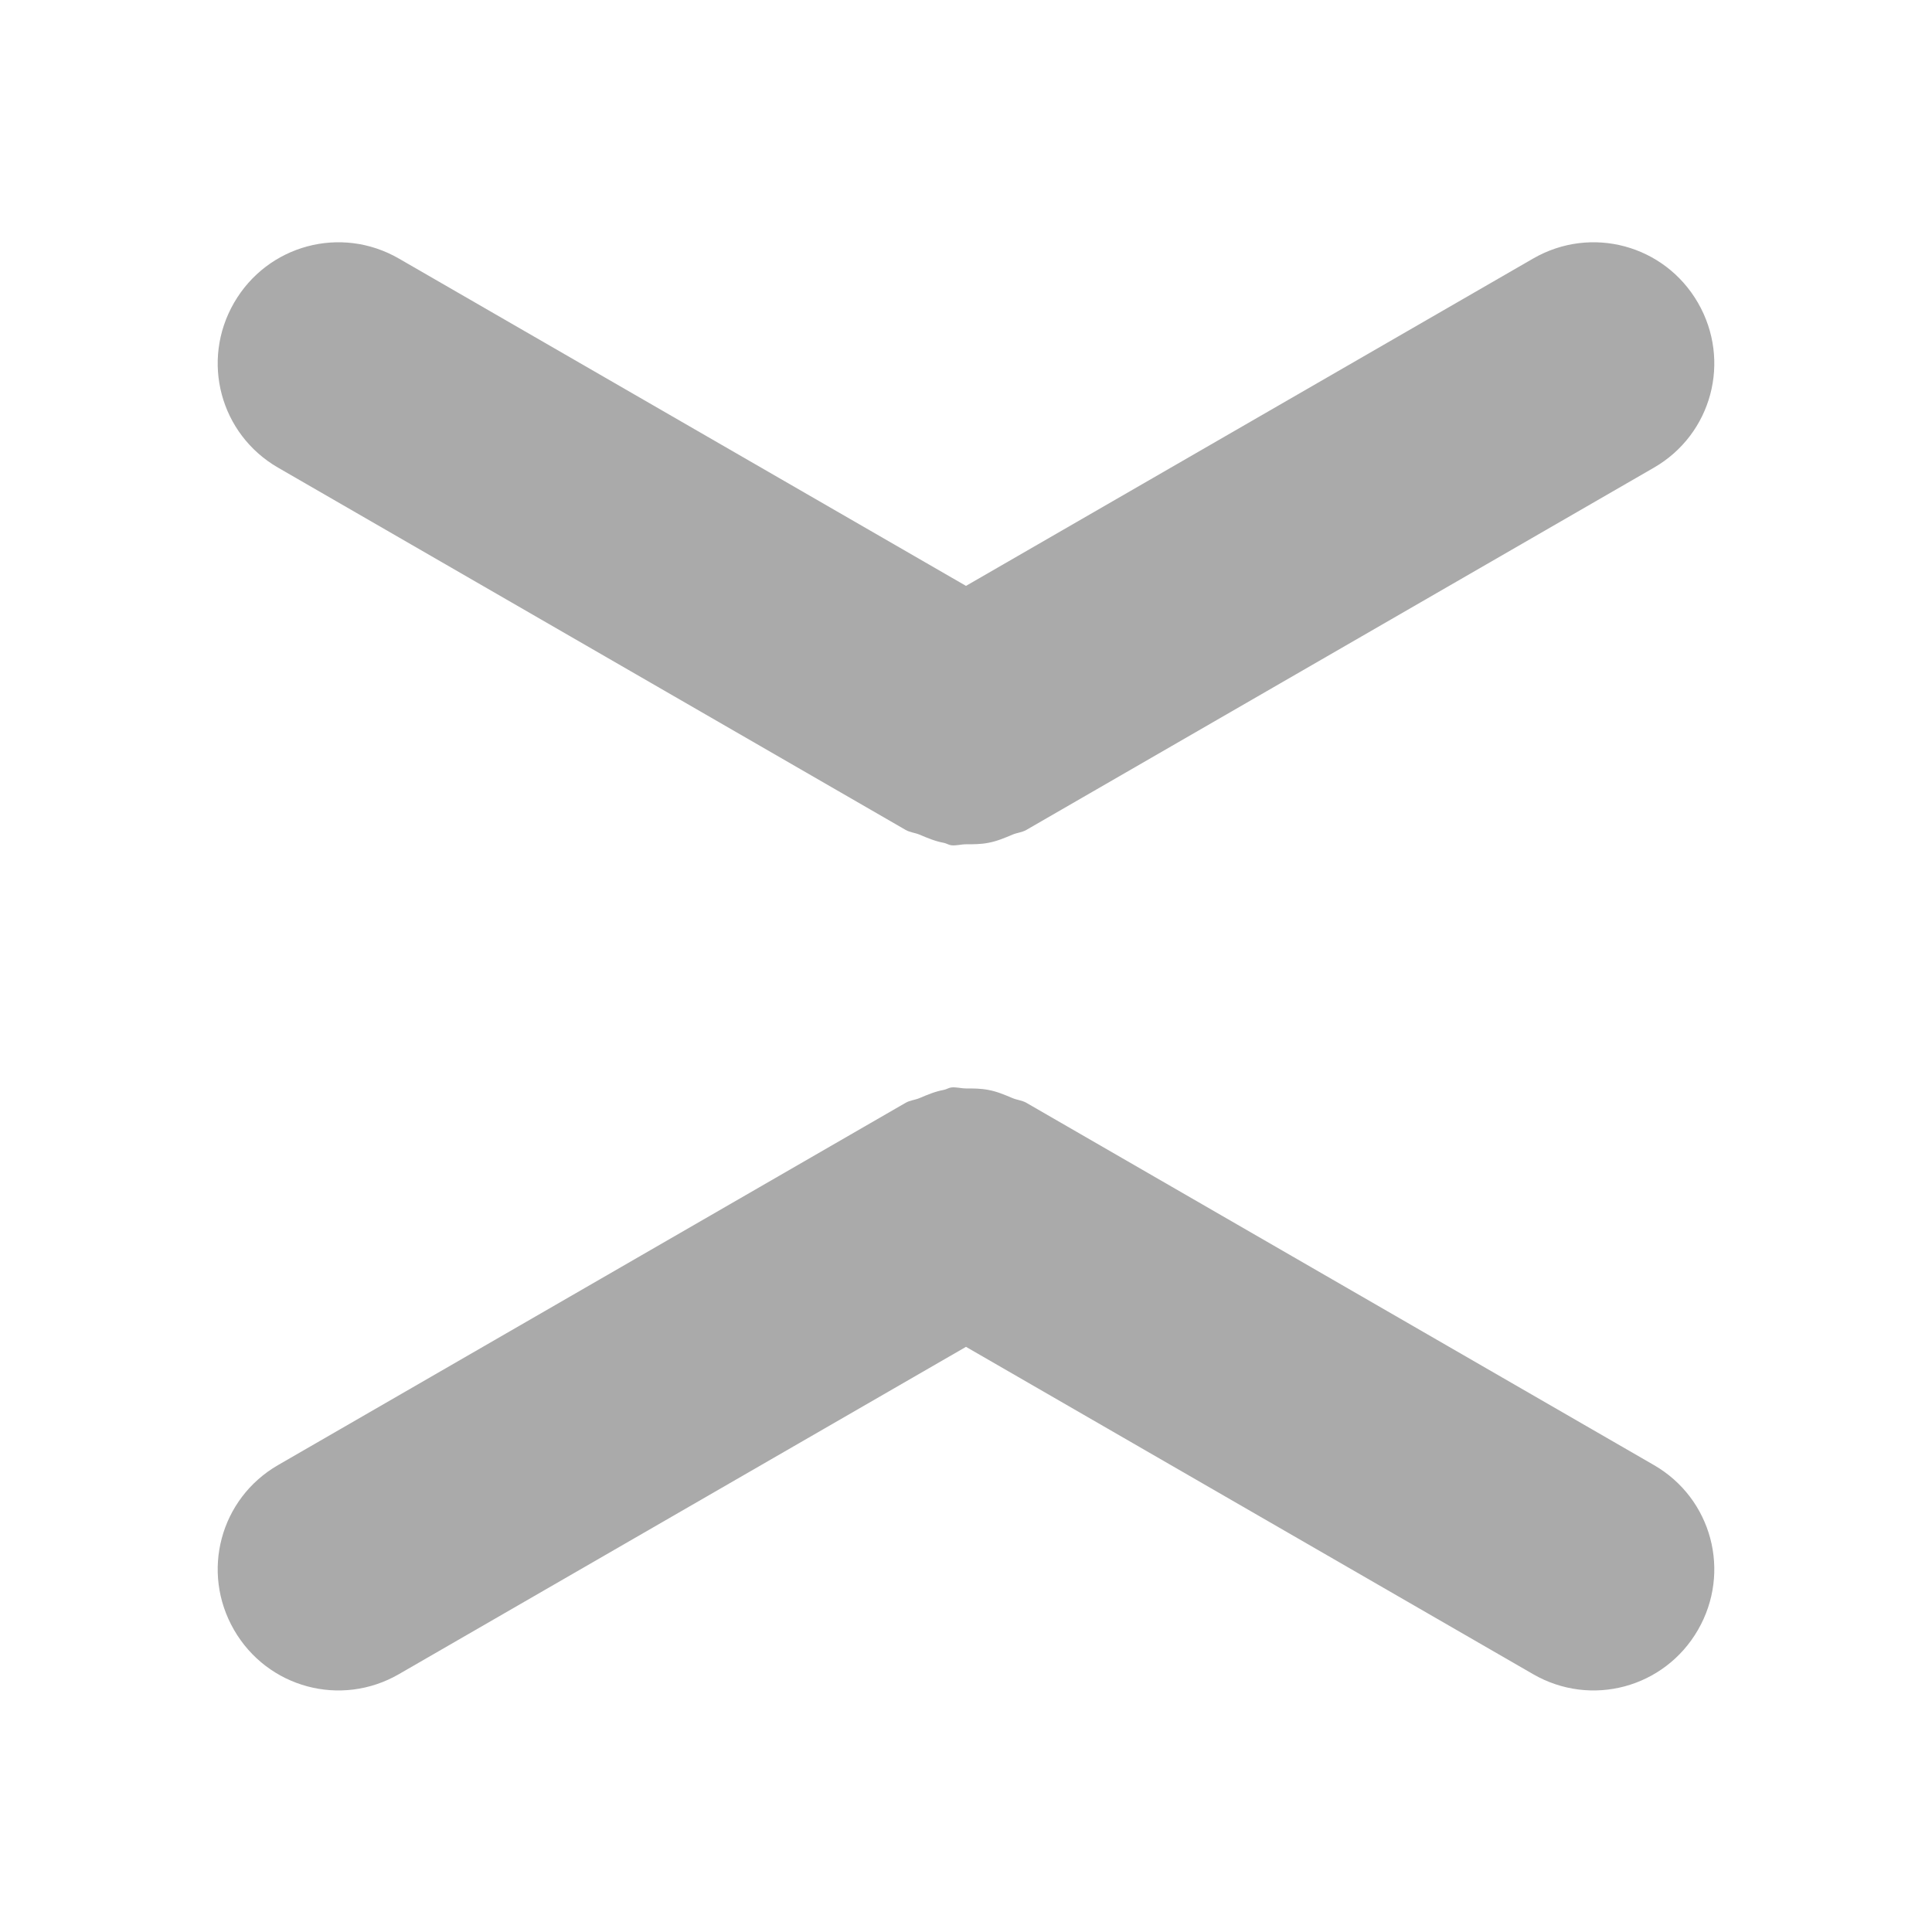
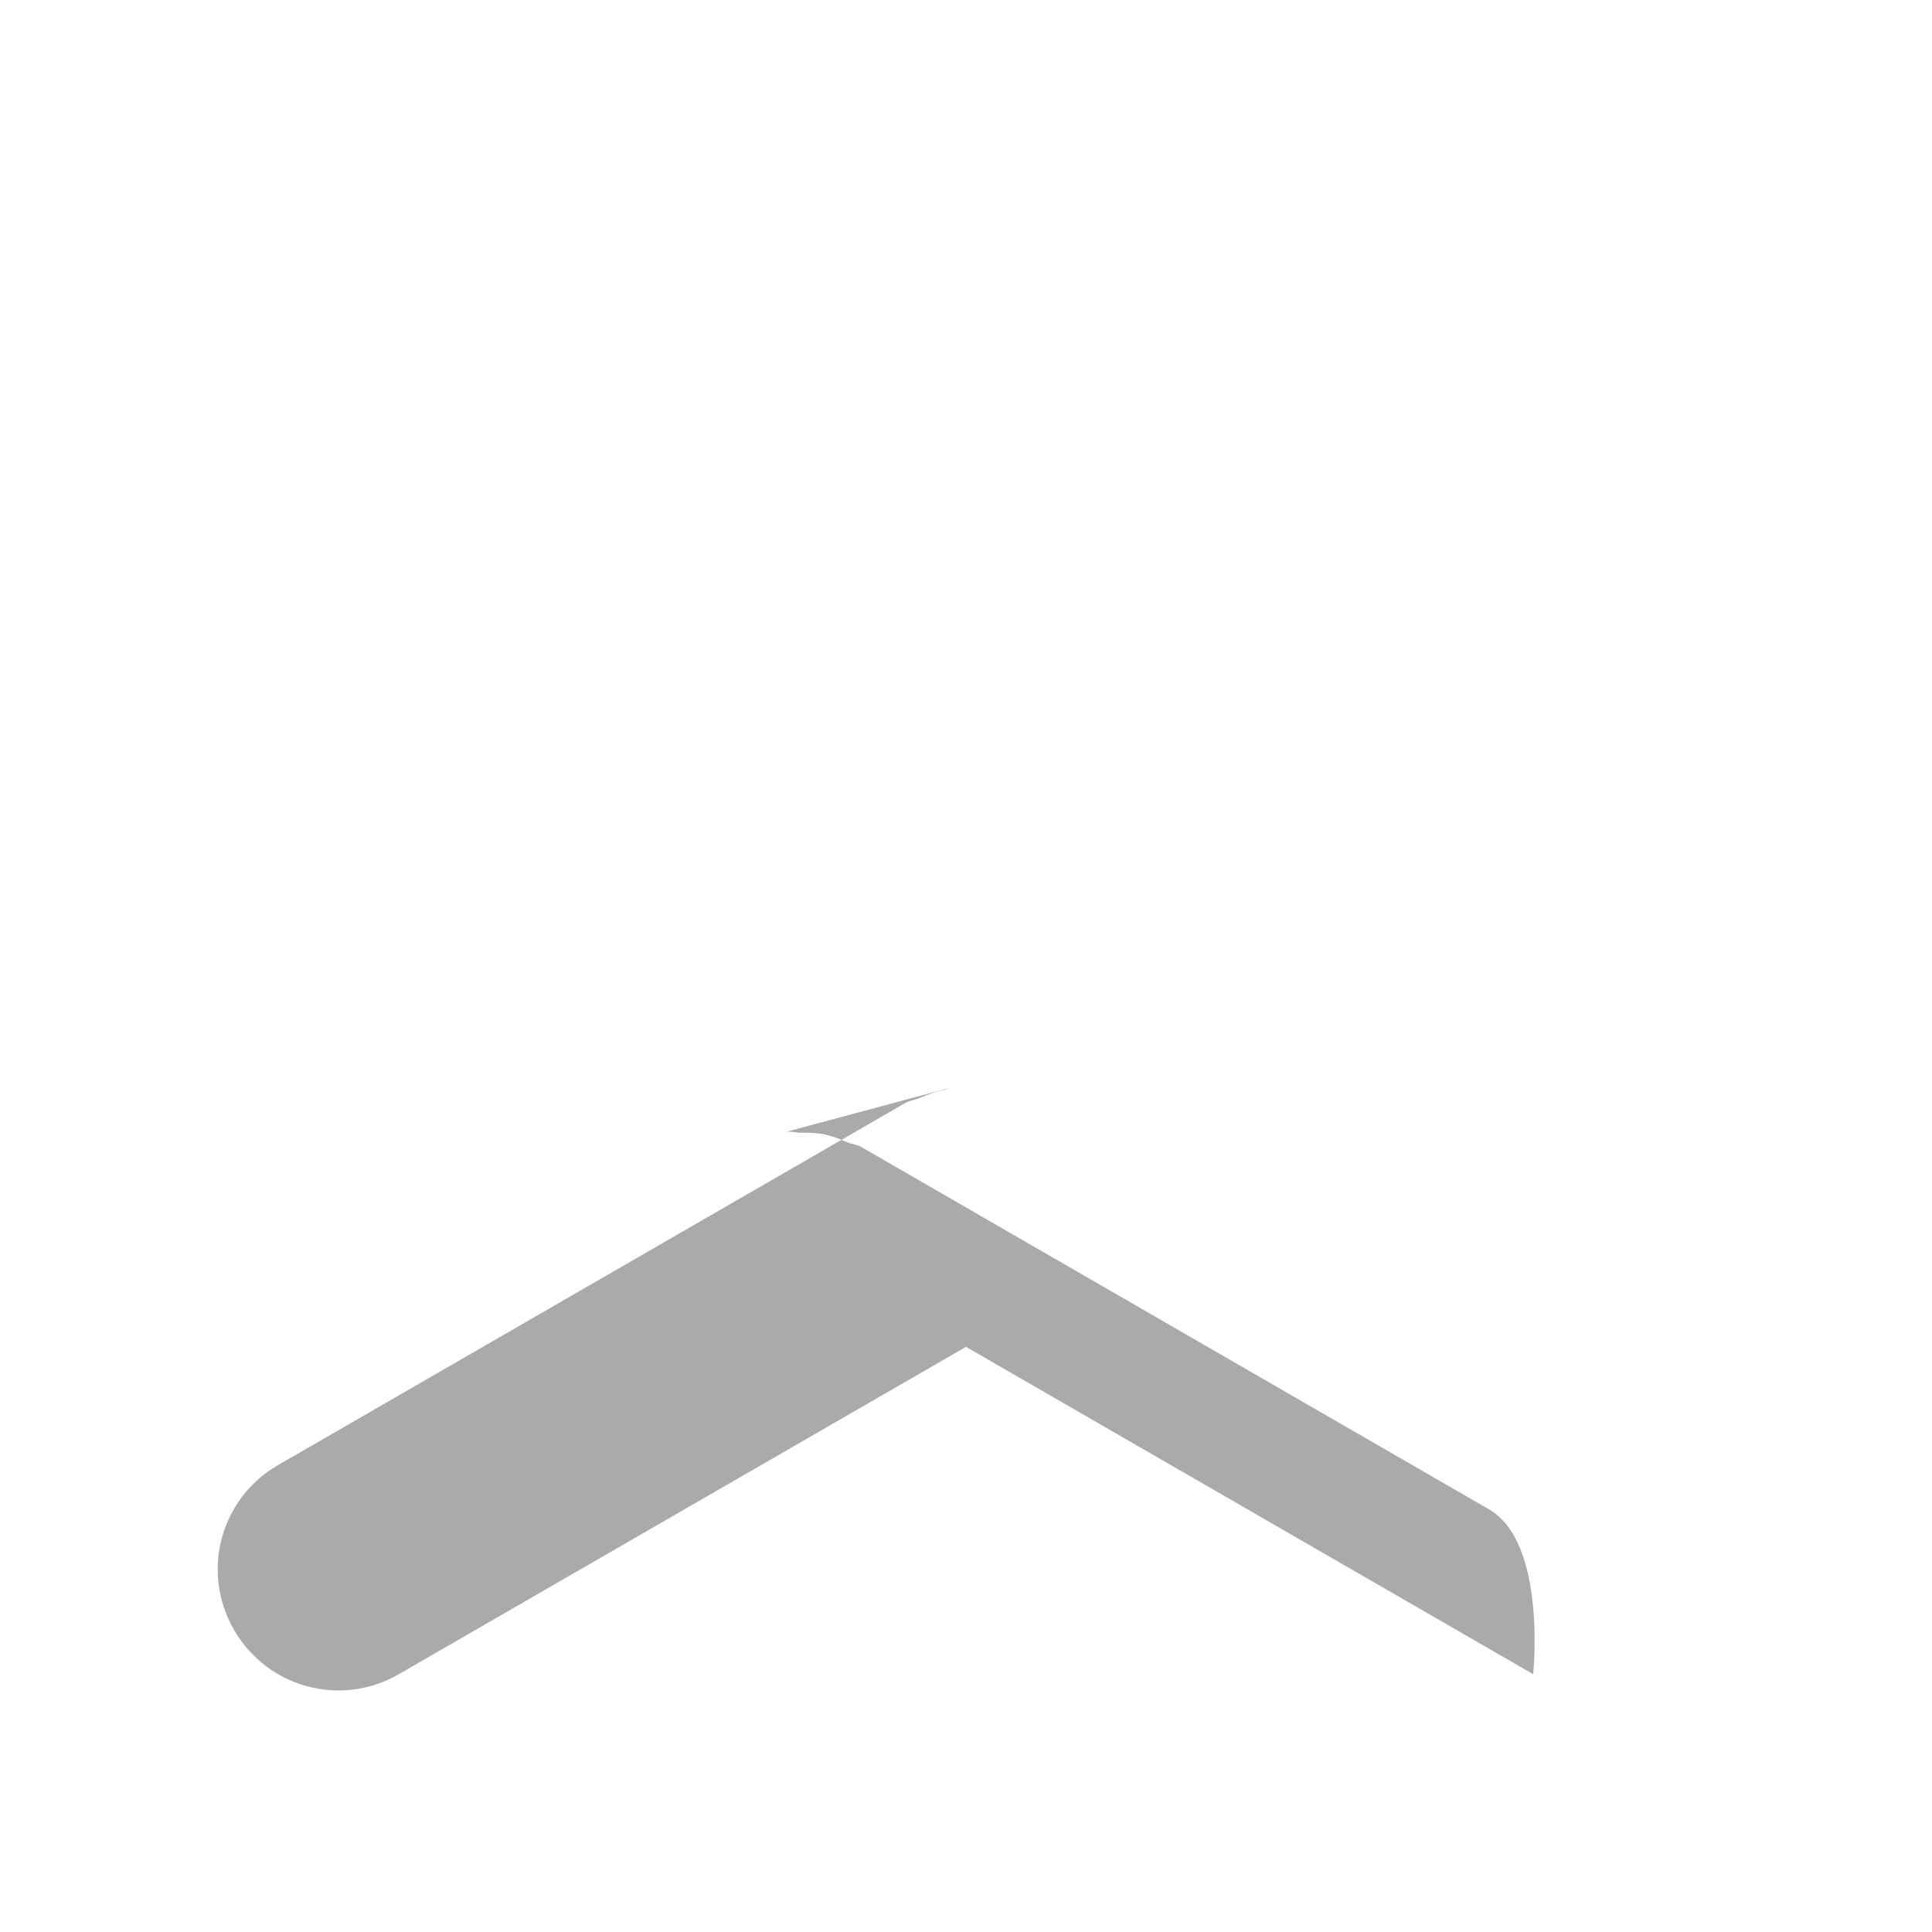
<svg xmlns="http://www.w3.org/2000/svg" width="16" height="16" version="1.1">
-   <path d="m7.877 7c-0.021-0.003-0.04-0.016-0.061-0.02-0.071-0.013-0.135-0.04-0.201-0.068-0.038-0.016-0.079-0.018-0.115-0.039l-5.197-3c-0.48-0.277-0.642-0.885-0.365-1.365s0.885-0.644 1.365-0.367l4.697 2.711 4.697-2.711c0.48-0.277 1.088-0.113 1.365 0.367 0.277 0.48 0.115 1.088-0.365 1.365l-5.197 3c-0.037 0.021-0.077 0.023-0.115 0.039-0.066 0.028-0.13 0.055-0.201 0.068-0.062 0.012-0.121 0.012-0.184 0.012-0.042 5.58e-5 -0.081 0.013-0.123 0.008z" fill="#aaaaaa" />
-   <path d="m7.877 9.006c-0.021 0.003-0.04 0.016-0.061 0.02-0.071 0.013-0.135 0.04-0.201 0.068-0.038 0.016-0.079 0.018-0.115 0.039l-5.197 3c-0.48 0.277-0.642 0.885-0.365 1.365s0.885 0.644 1.365 0.367l4.697-2.711 4.697 2.711c0.48 0.277 1.088 0.113 1.365-0.367s0.115-1.088-0.365-1.365l-5.197-3c-0.037-0.021-0.077-0.023-0.115-0.039-0.066-0.028-0.13-0.055-0.201-0.068-0.062-0.012-0.121-0.012-0.184-0.012-0.042-5.6e-5 -0.081-0.013-0.123-0.008z" fill="#aaaaaa" />
+   <path d="m7.877 9.006c-0.021 0.003-0.04 0.016-0.061 0.02-0.071 0.013-0.135 0.04-0.201 0.068-0.038 0.016-0.079 0.018-0.115 0.039l-5.197 3c-0.48 0.277-0.642 0.885-0.365 1.365s0.885 0.644 1.365 0.367l4.697-2.711 4.697 2.711s0.115-1.088-0.365-1.365l-5.197-3c-0.037-0.021-0.077-0.023-0.115-0.039-0.066-0.028-0.13-0.055-0.201-0.068-0.062-0.012-0.121-0.012-0.184-0.012-0.042-5.6e-5 -0.081-0.013-0.123-0.008z" fill="#aaaaaa" />
</svg>